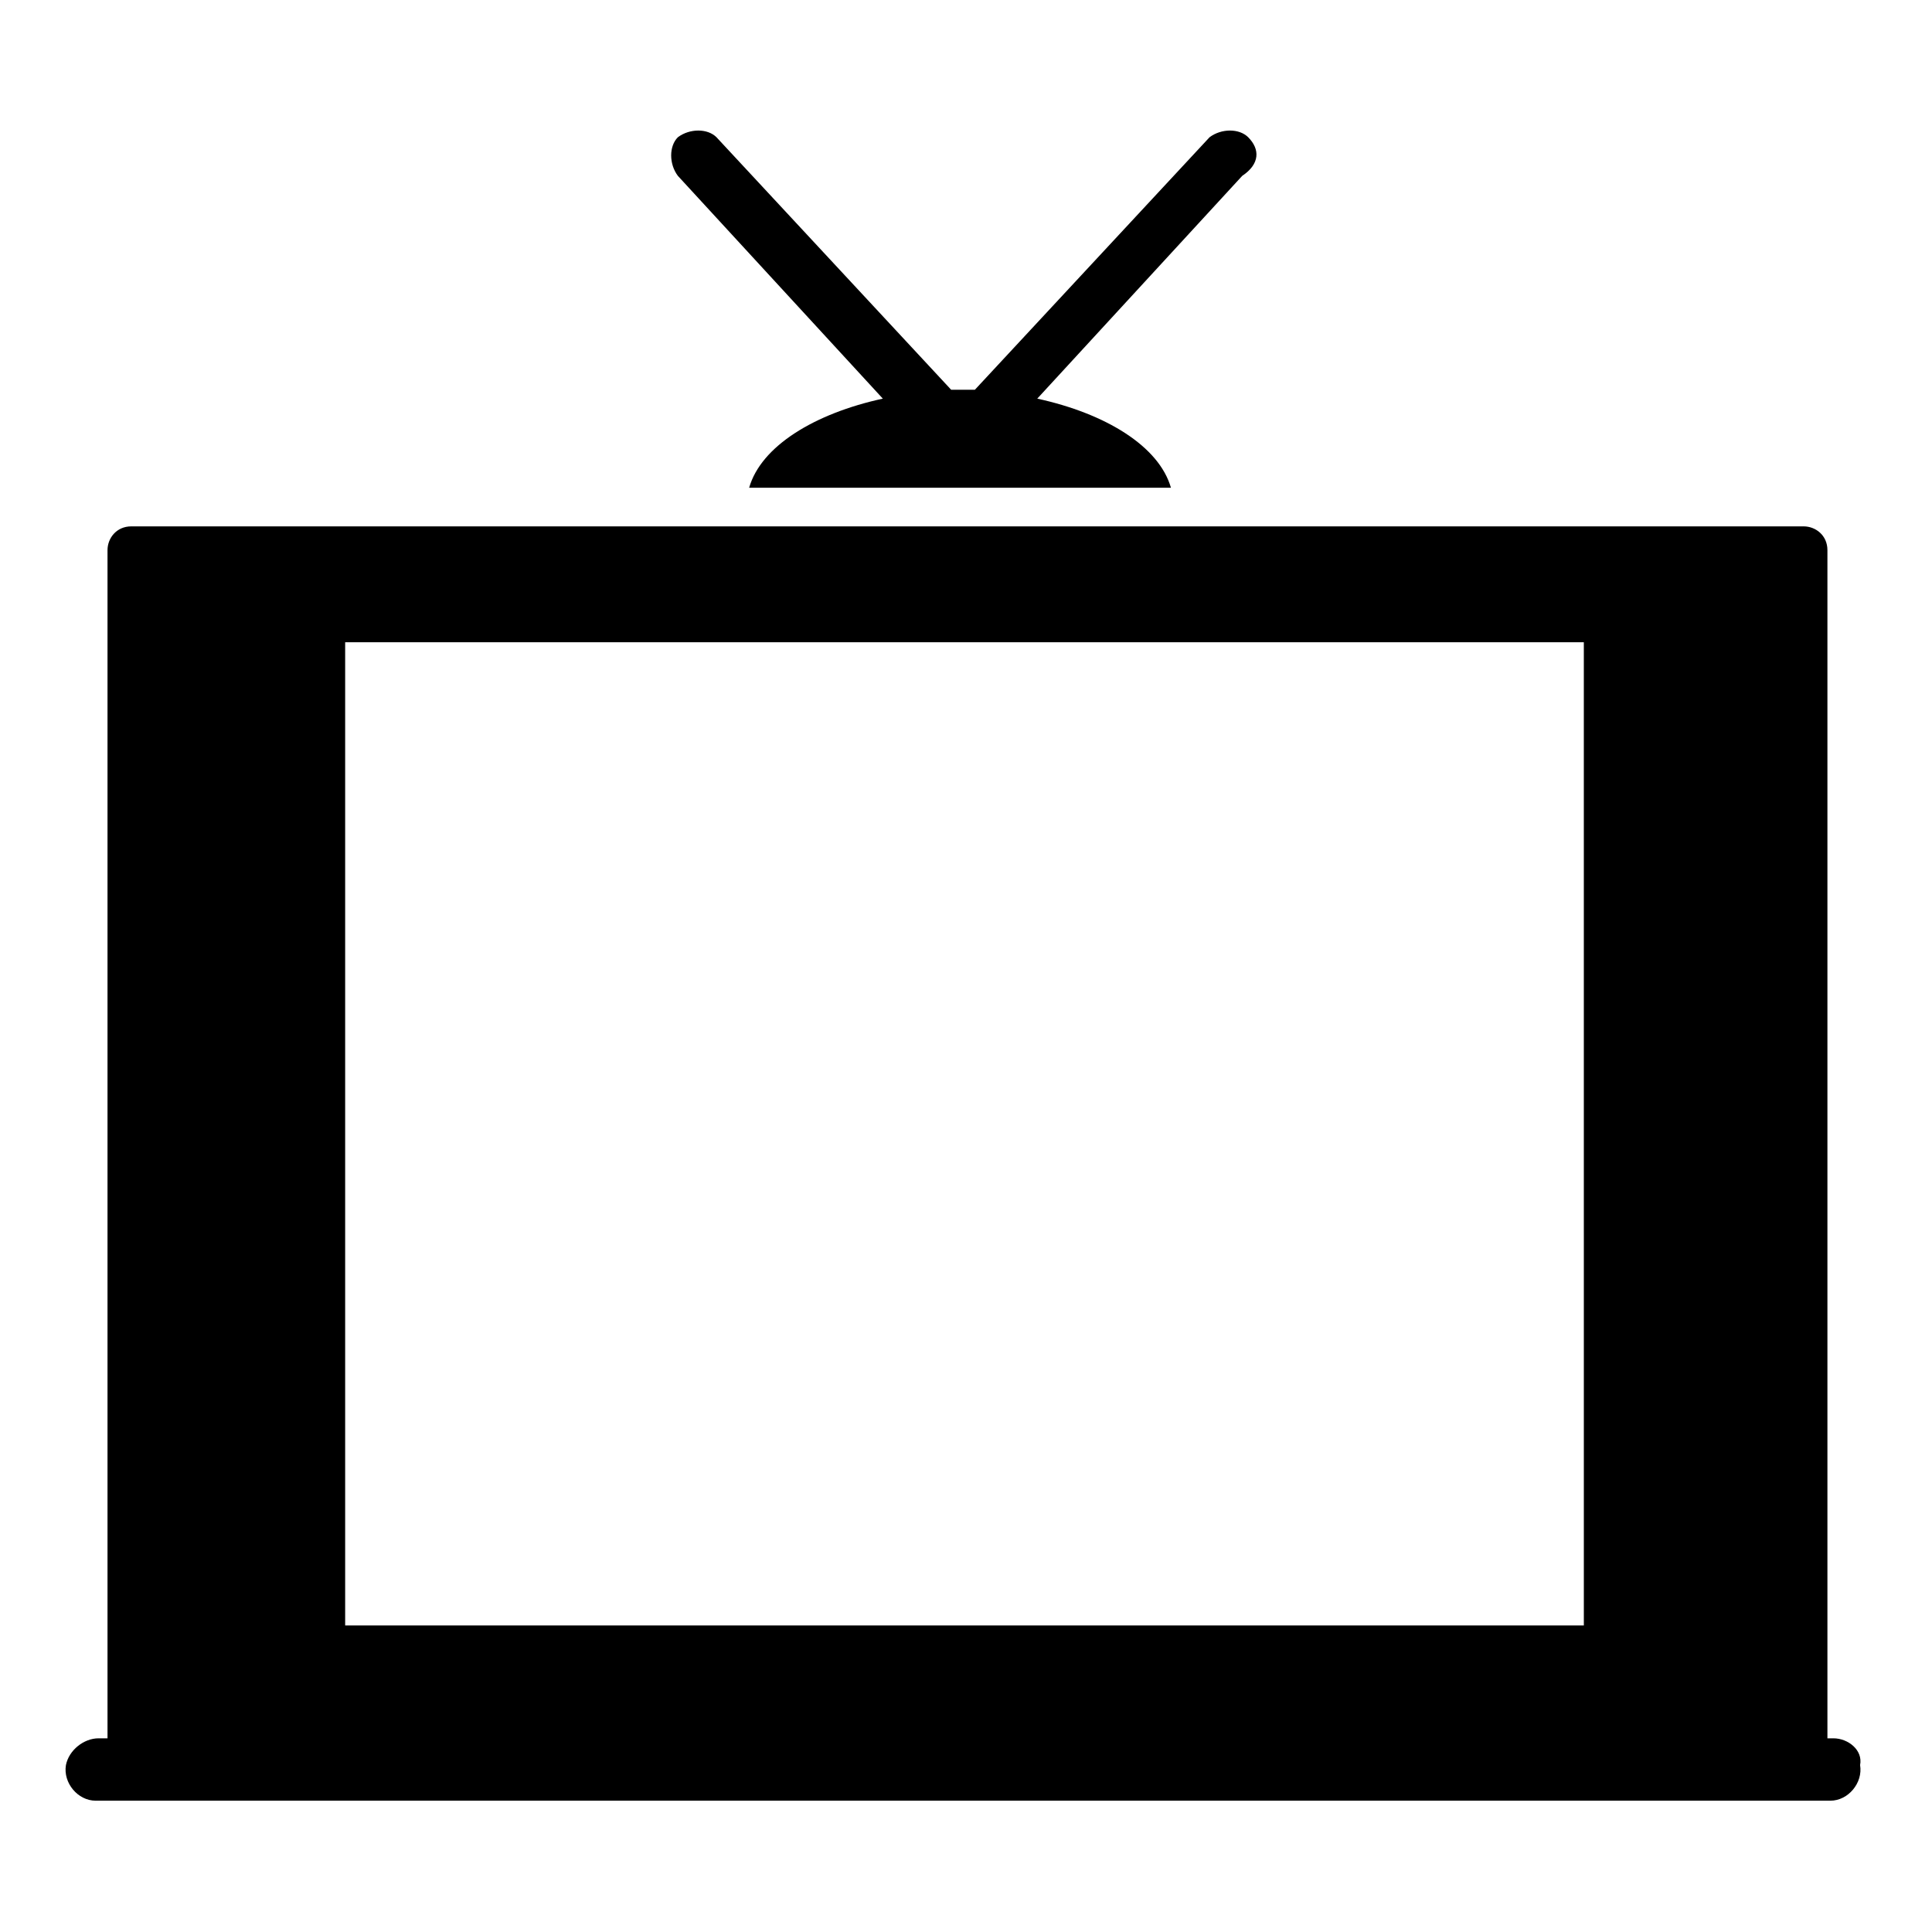
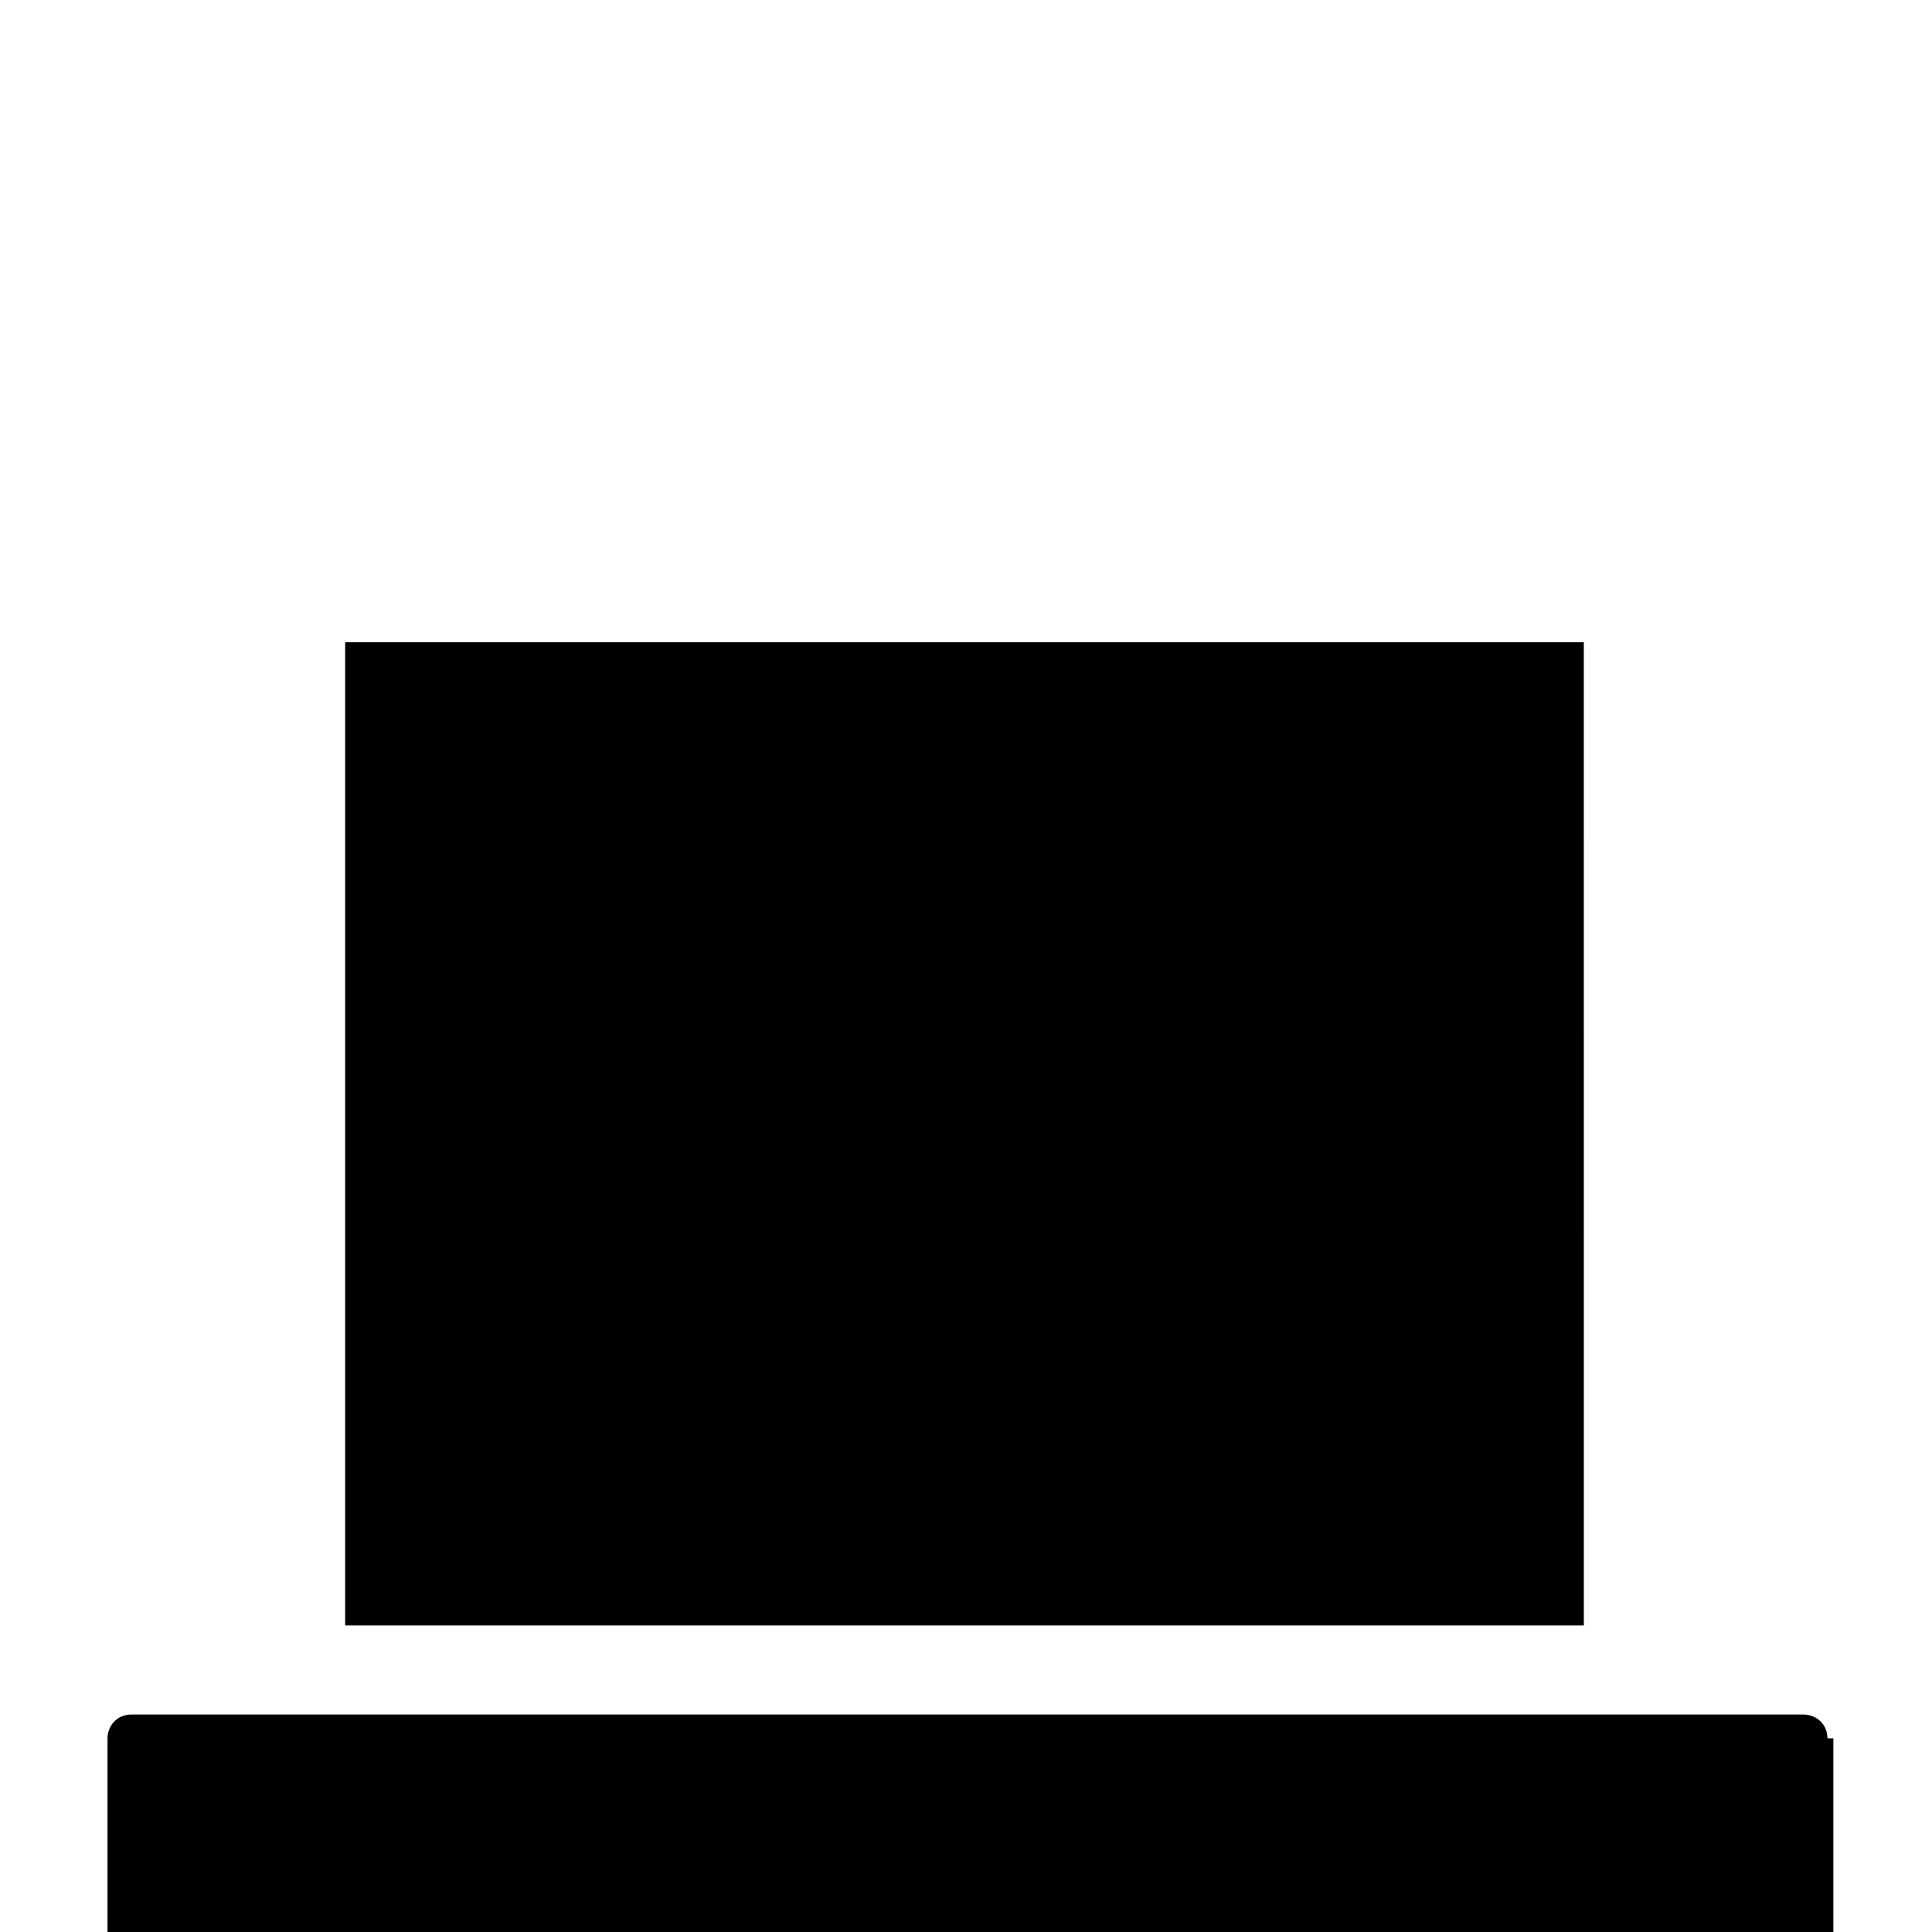
<svg xmlns="http://www.w3.org/2000/svg" fill="#000000" width="800px" height="800px" version="1.1" viewBox="144 144 512 512">
  <g>
-     <path d="m474.78 180.37c-2.363-2.363-7.086-2.363-10.234 0l-62.188 66.914h-3.148-3.148l-62.188-66.914c-2.363-2.363-7.086-2.363-10.234 0-2.363 2.363-2.363 7.086 0 10.234l54.316 59.039c-18.105 3.938-32.273 12.594-35.426 23.617h111.78c-3.148-11.02-17.32-19.68-35.426-23.617l54.316-59.039c4.727-3.148 4.727-7.082 1.578-10.234z" />
-     <path d="m629.86 604.67h-1.574v-314.88c0-3.938-3.148-6.297-6.297-6.297h-443.2c-3.938 0-6.297 3.148-6.297 6.297v314.88h-2.359c-3.938 0-7.871 3.148-8.66 7.086-0.789 4.723 3.148 9.445 7.871 9.445h459.73c4.723 0 8.66-4.723 7.871-9.445 0.789-3.938-3.148-7.086-7.082-7.086zm-65.34-29.914h-329.05v-260.56h328.26l0.004 260.56z" />
+     <path d="m629.86 604.67h-1.574c0-3.938-3.148-6.297-6.297-6.297h-443.2c-3.938 0-6.297 3.148-6.297 6.297v314.88h-2.359c-3.938 0-7.871 3.148-8.66 7.086-0.789 4.723 3.148 9.445 7.871 9.445h459.73c4.723 0 8.66-4.723 7.871-9.445 0.789-3.938-3.148-7.086-7.082-7.086zm-65.34-29.914h-329.05v-260.56h328.26l0.004 260.56z" />
  </g>
</svg>